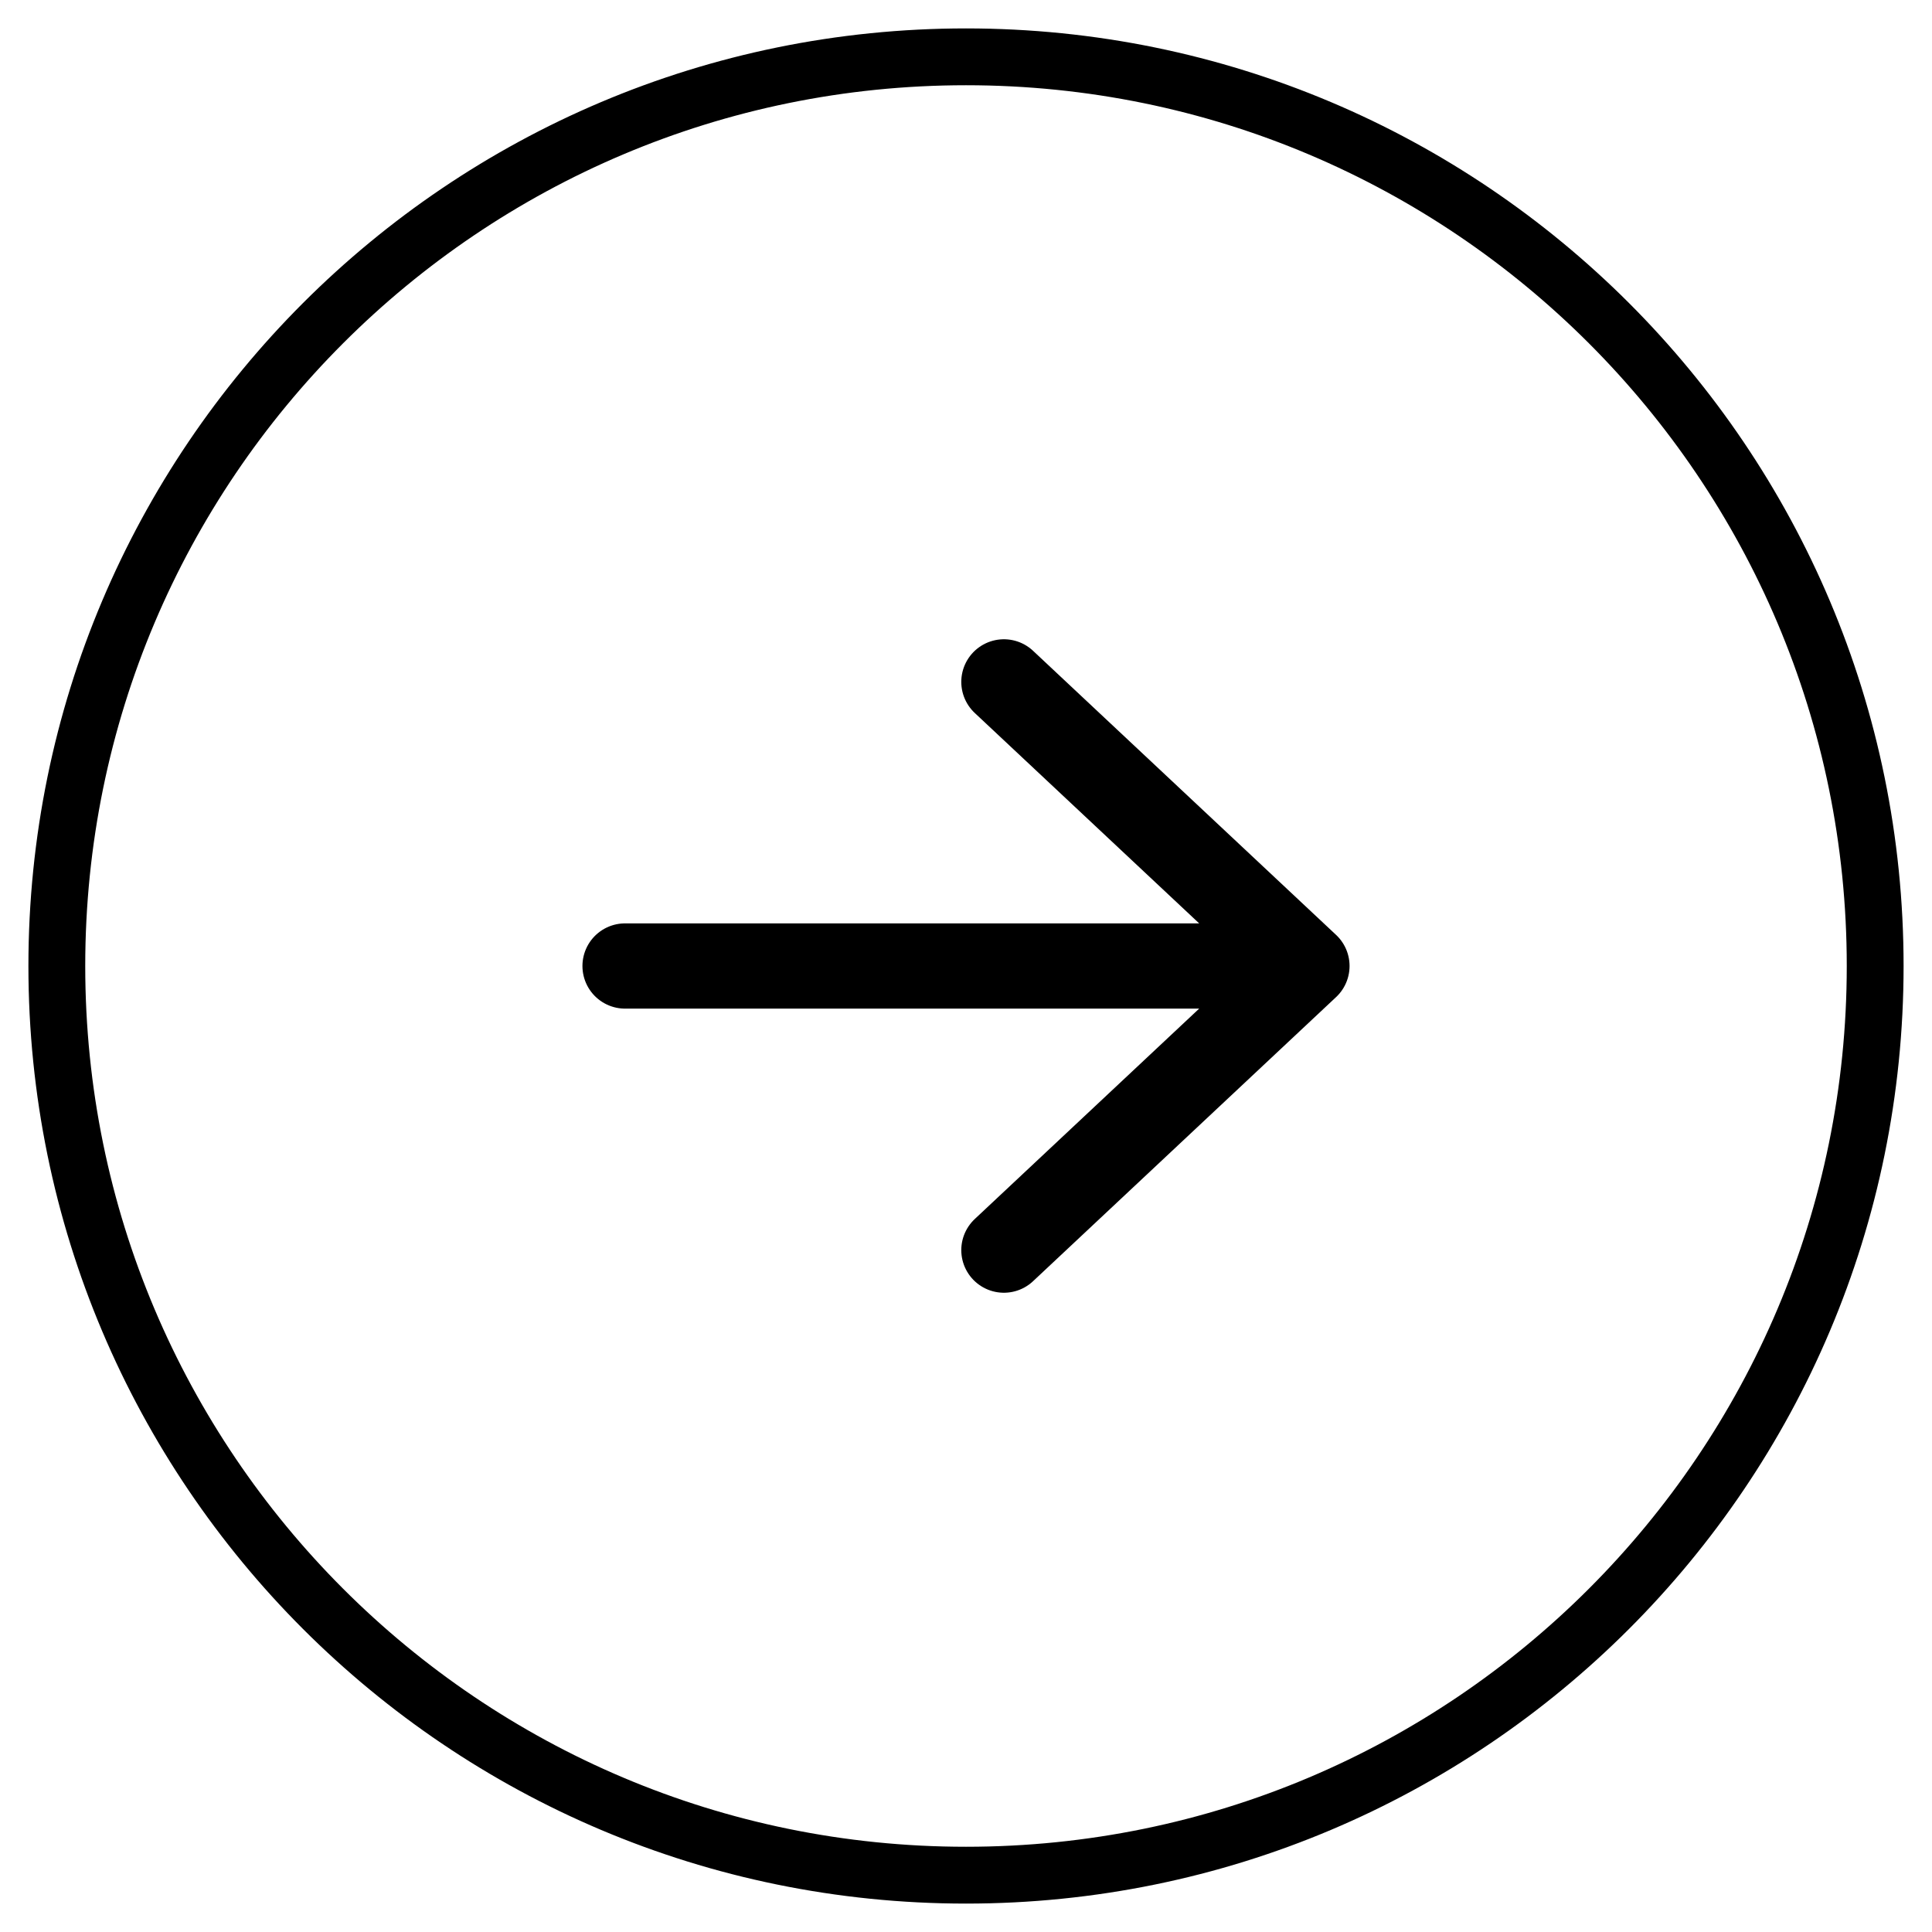
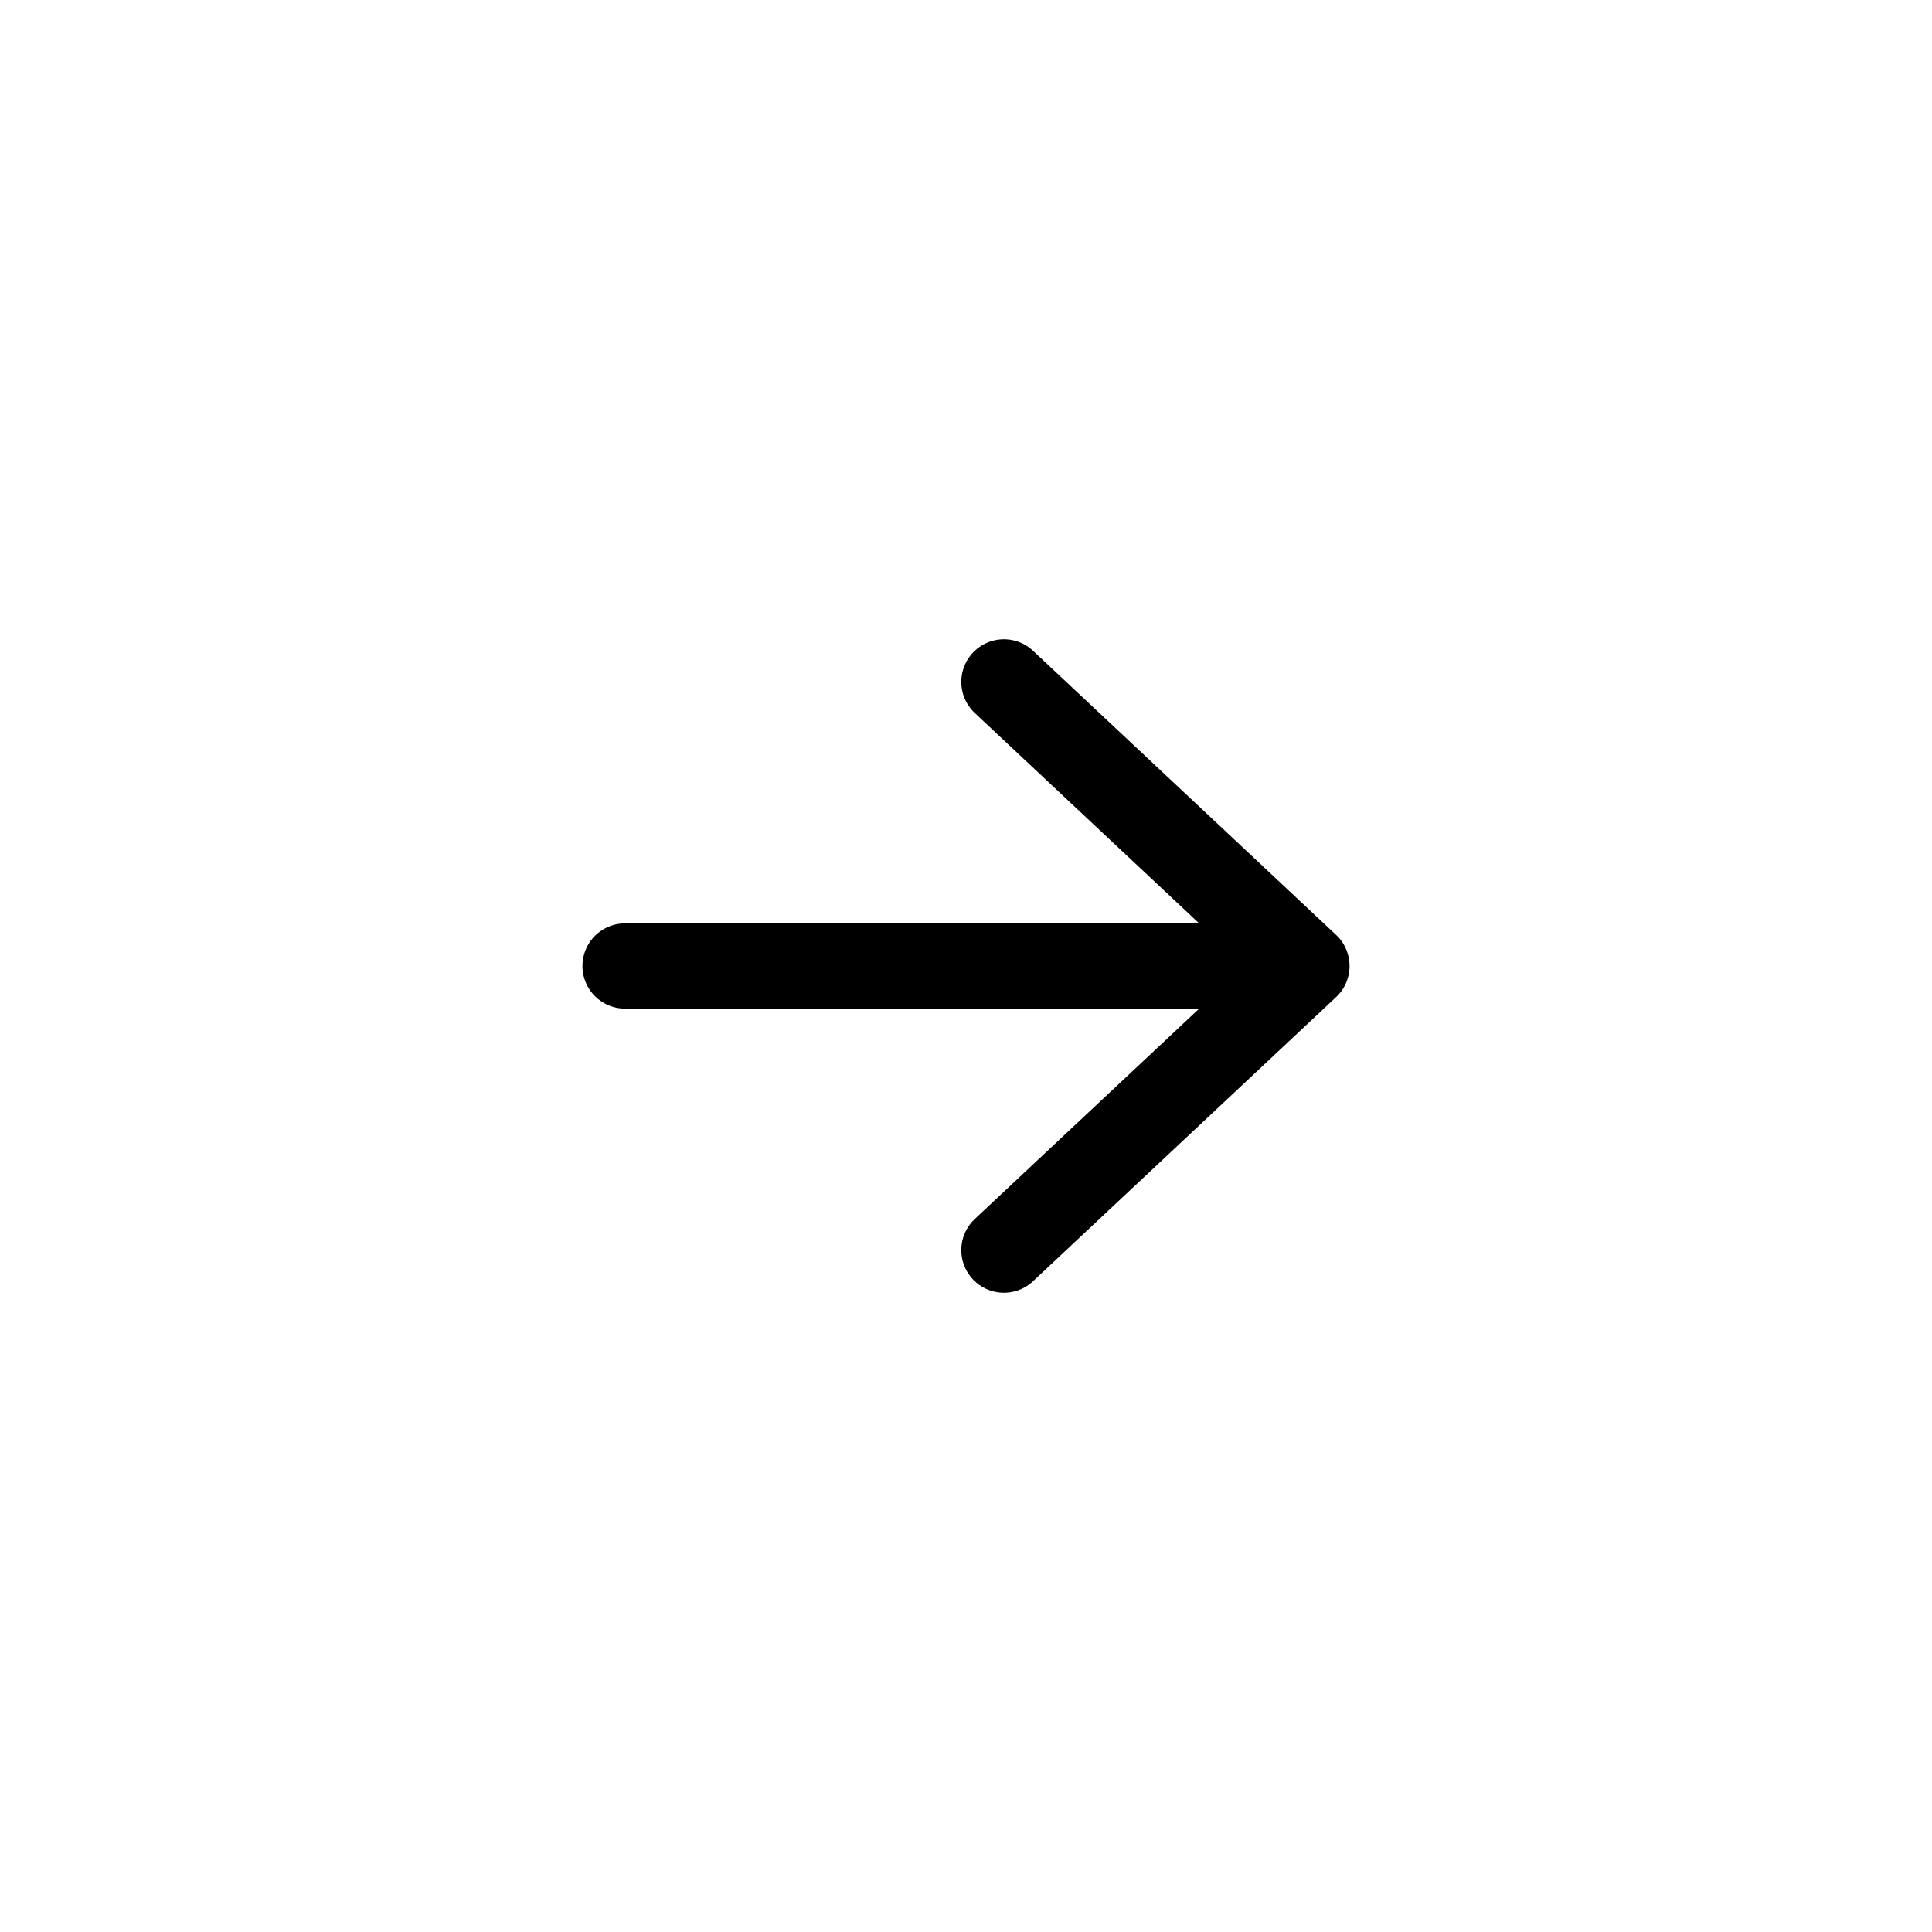
<svg xmlns="http://www.w3.org/2000/svg" width="34" height="34" viewBox="0 0 34 34" fill="none">
-   <path fill-rule="evenodd" clip-rule="evenodd" d="M17 33C25.837 33 33 25.837 33 17C33 8.163 25.837 1 17 1C8.163 1 1 8.163 1 17C1 25.837 8.163 33 17 33Z" stroke="black" />
-   <path d="M17.667 12L23 17M23 17L17.667 22M23 17L11 17" stroke="black" stroke-width="1.5" stroke-linecap="round" stroke-linejoin="round" />
+   <path d="M17.667 12L23 17L17.667 22M23 17L11 17" stroke="black" stroke-width="1.5" stroke-linecap="round" stroke-linejoin="round" />
</svg>